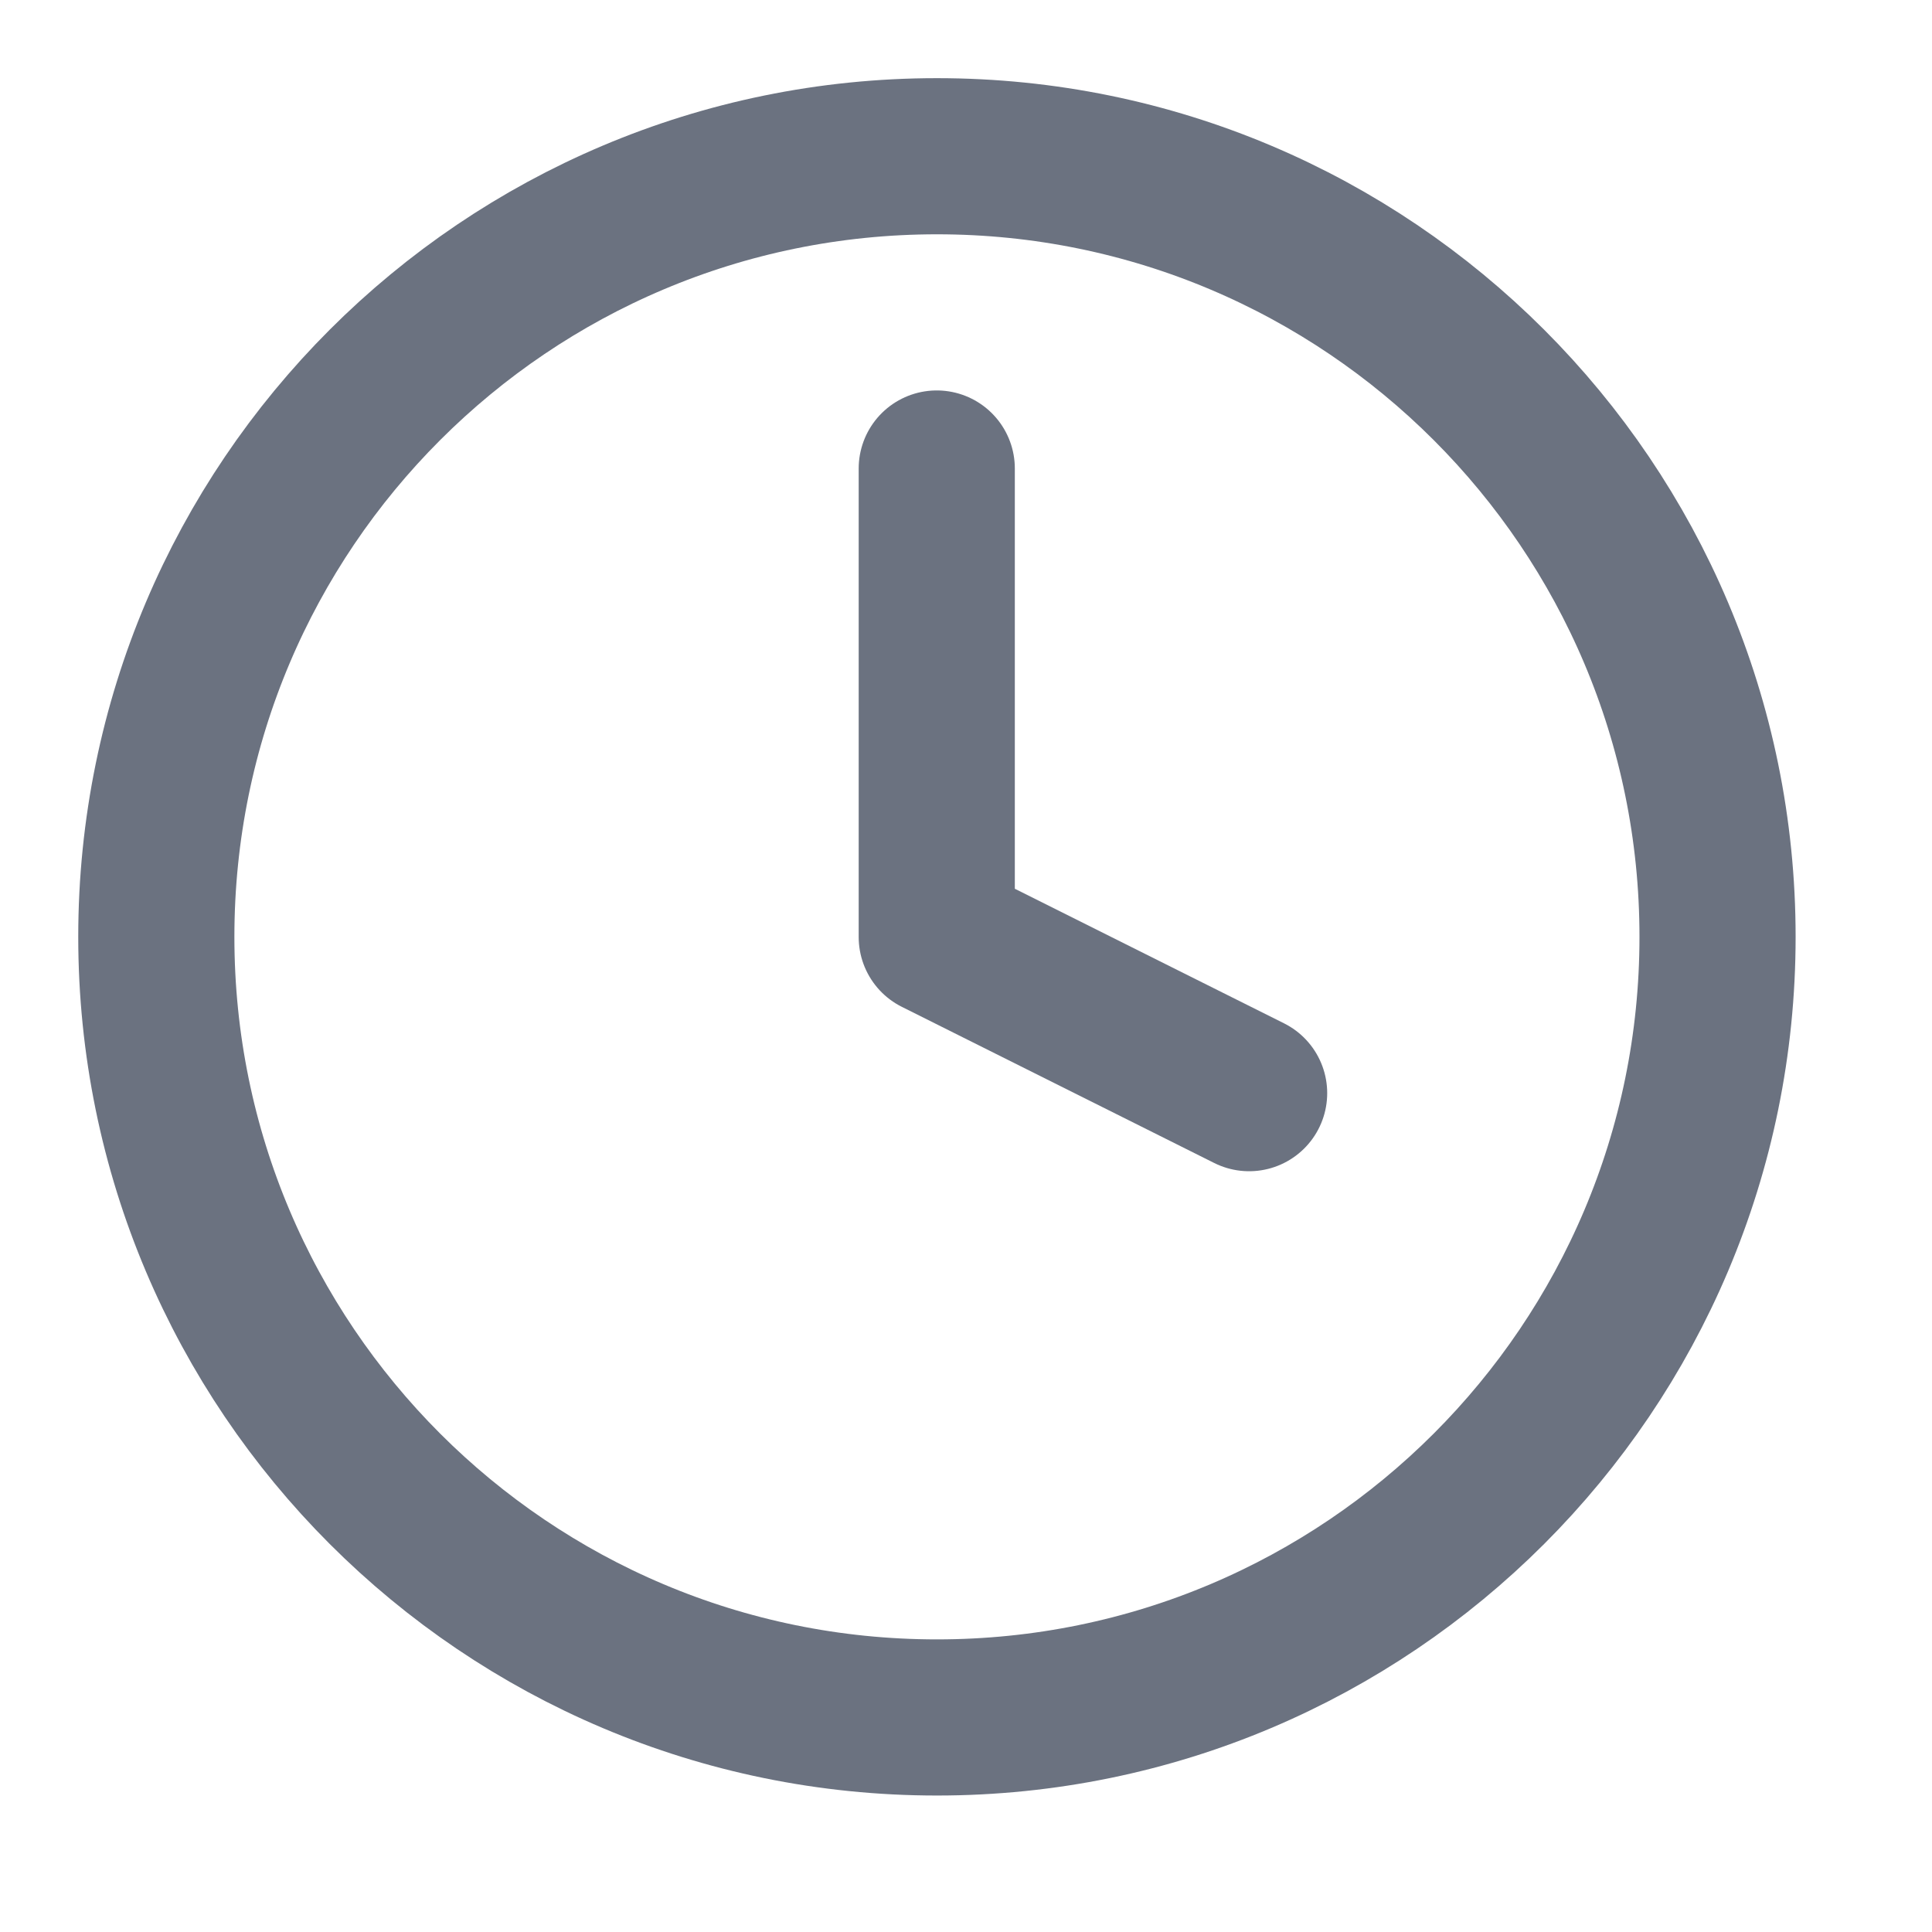
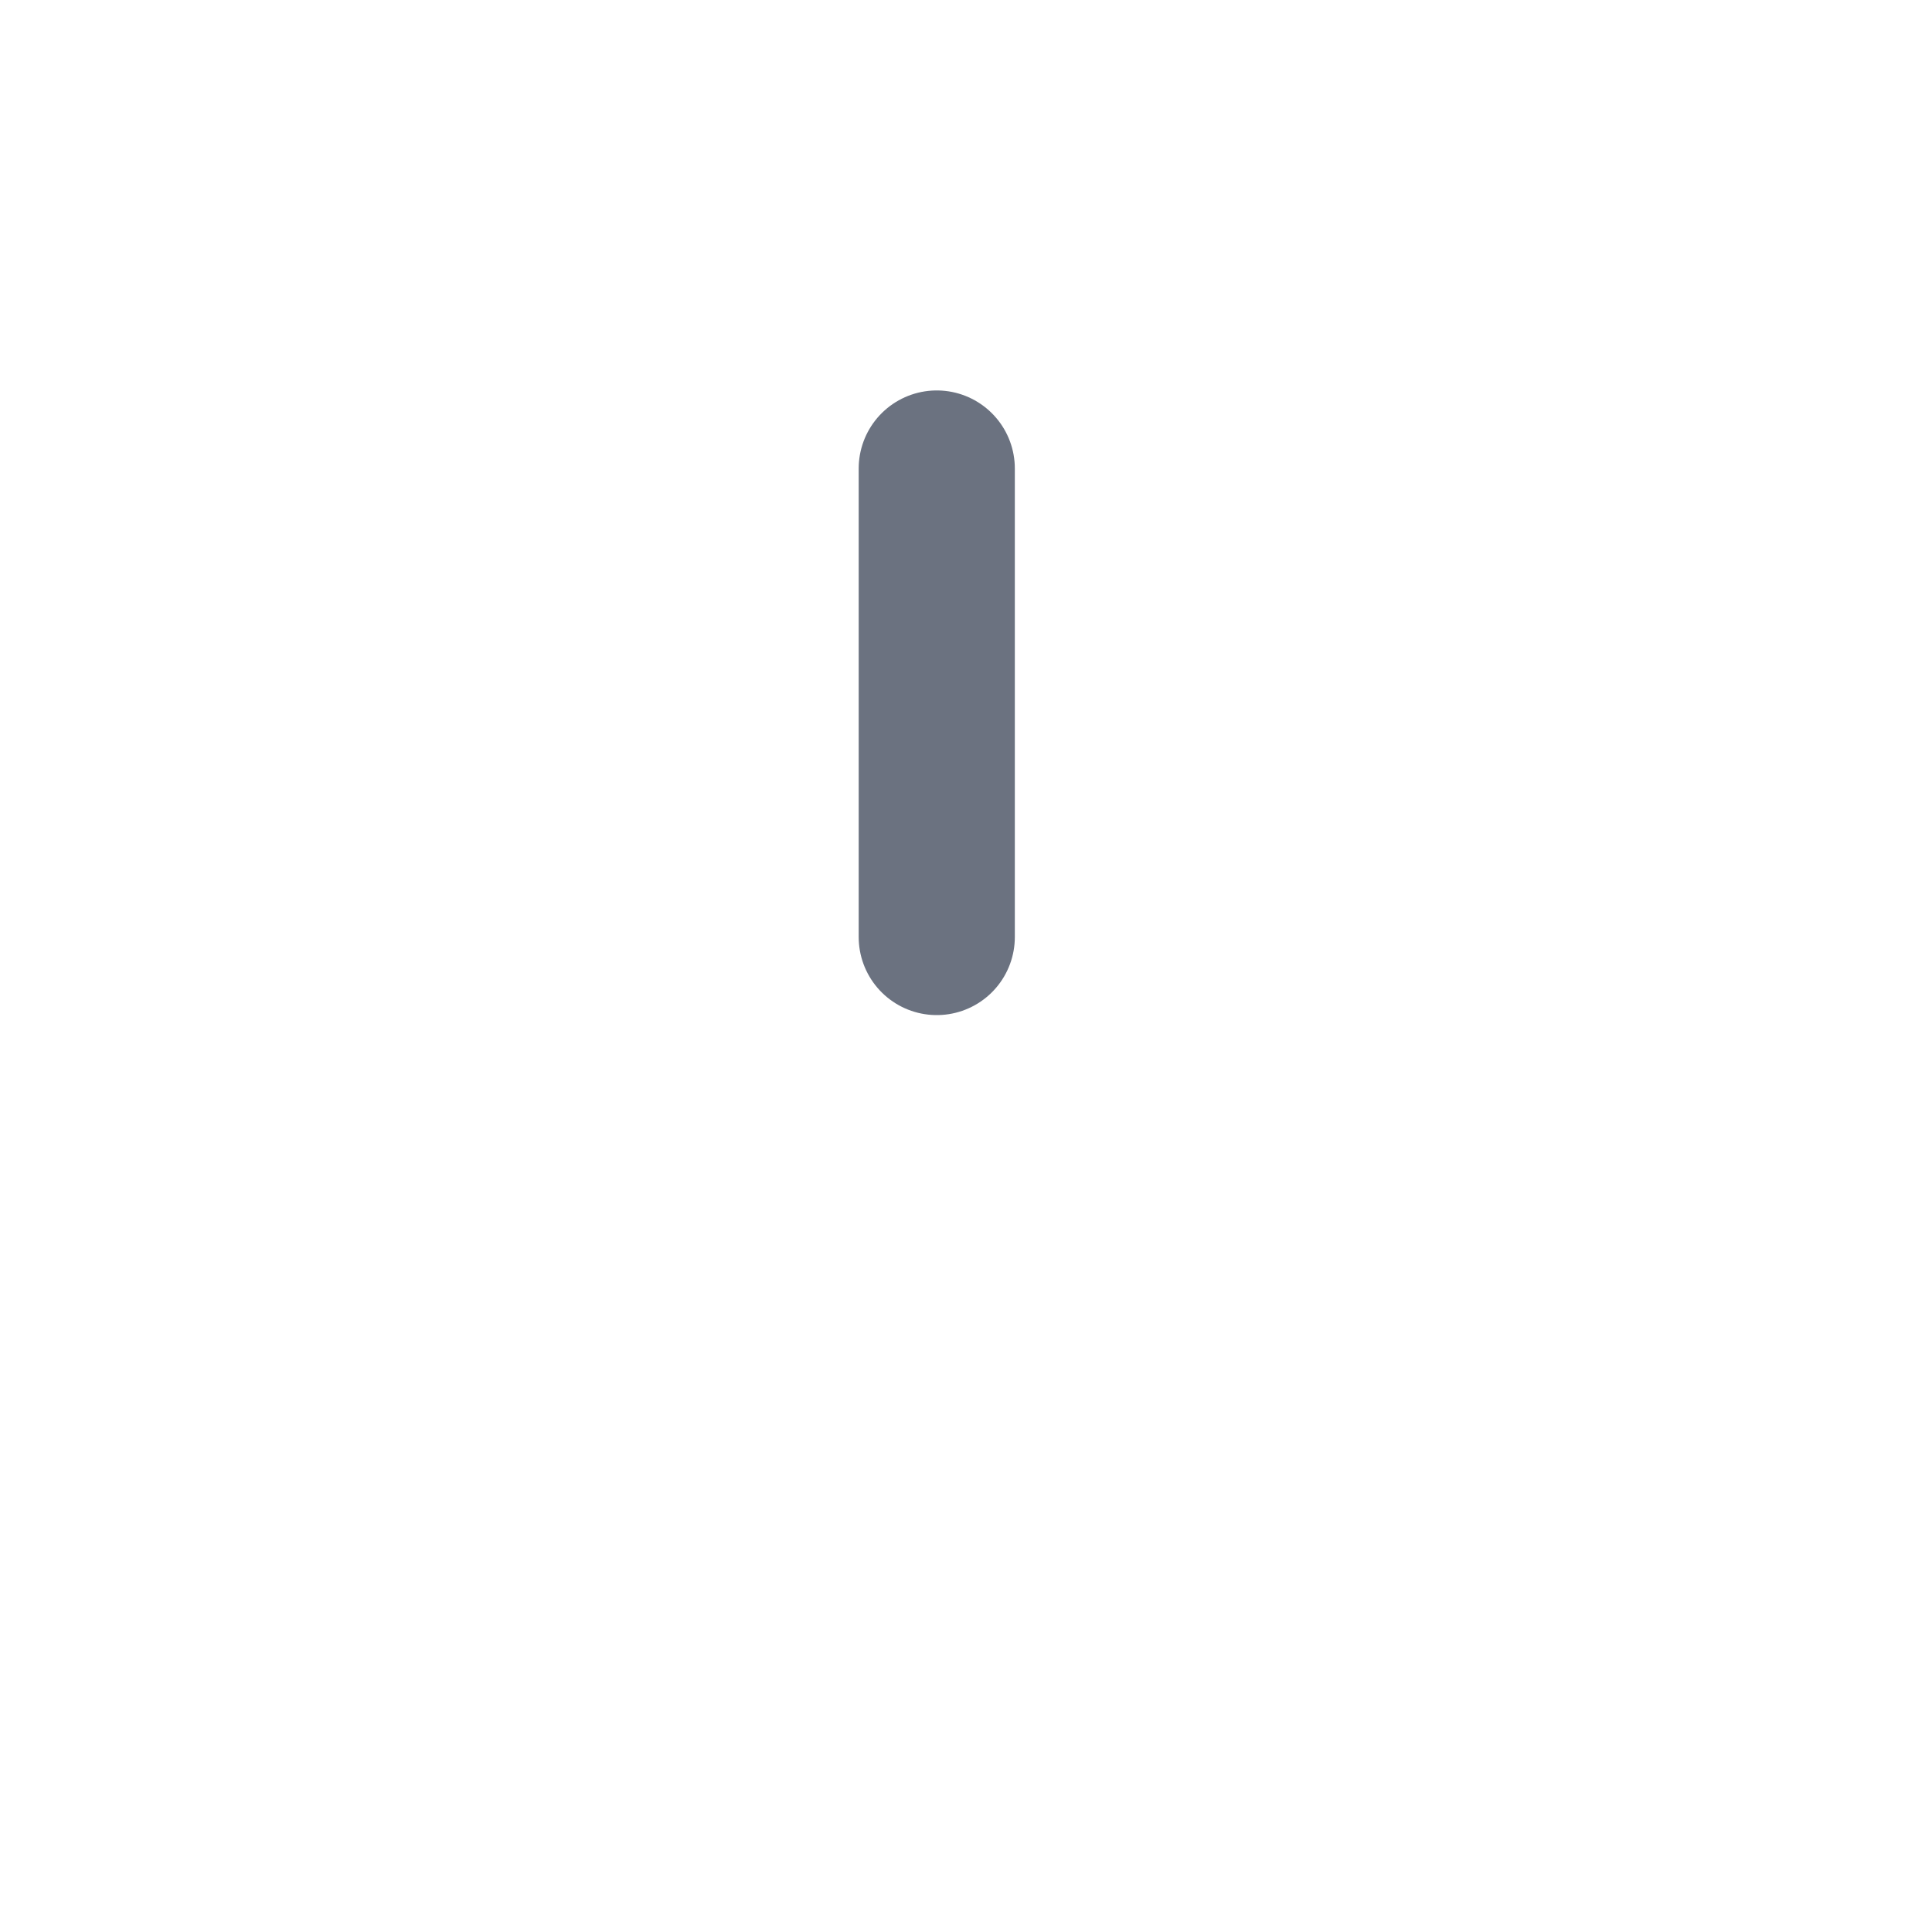
<svg xmlns="http://www.w3.org/2000/svg" width="22" height="22" viewBox="0 0 22 22" fill="none">
-   <path d="M10.669 19.557C15.578 19.557 19.558 15.577 19.558 10.668C19.558 5.759 15.578 1.779 10.669 1.779C5.76 1.779 1.78 5.759 1.78 10.668C1.78 15.577 5.76 19.557 10.669 19.557Z" stroke="#6B7280" stroke-width="1.778" stroke-linecap="round" stroke-linejoin="round" />
-   <path d="M10.667 5.335V10.67L14.224 12.448" stroke="#6B7280" stroke-width="1.778" stroke-linecap="round" stroke-linejoin="round" />
+   <path d="M10.667 5.335V10.67" stroke="#6B7280" stroke-width="1.778" stroke-linecap="round" stroke-linejoin="round" />
</svg>